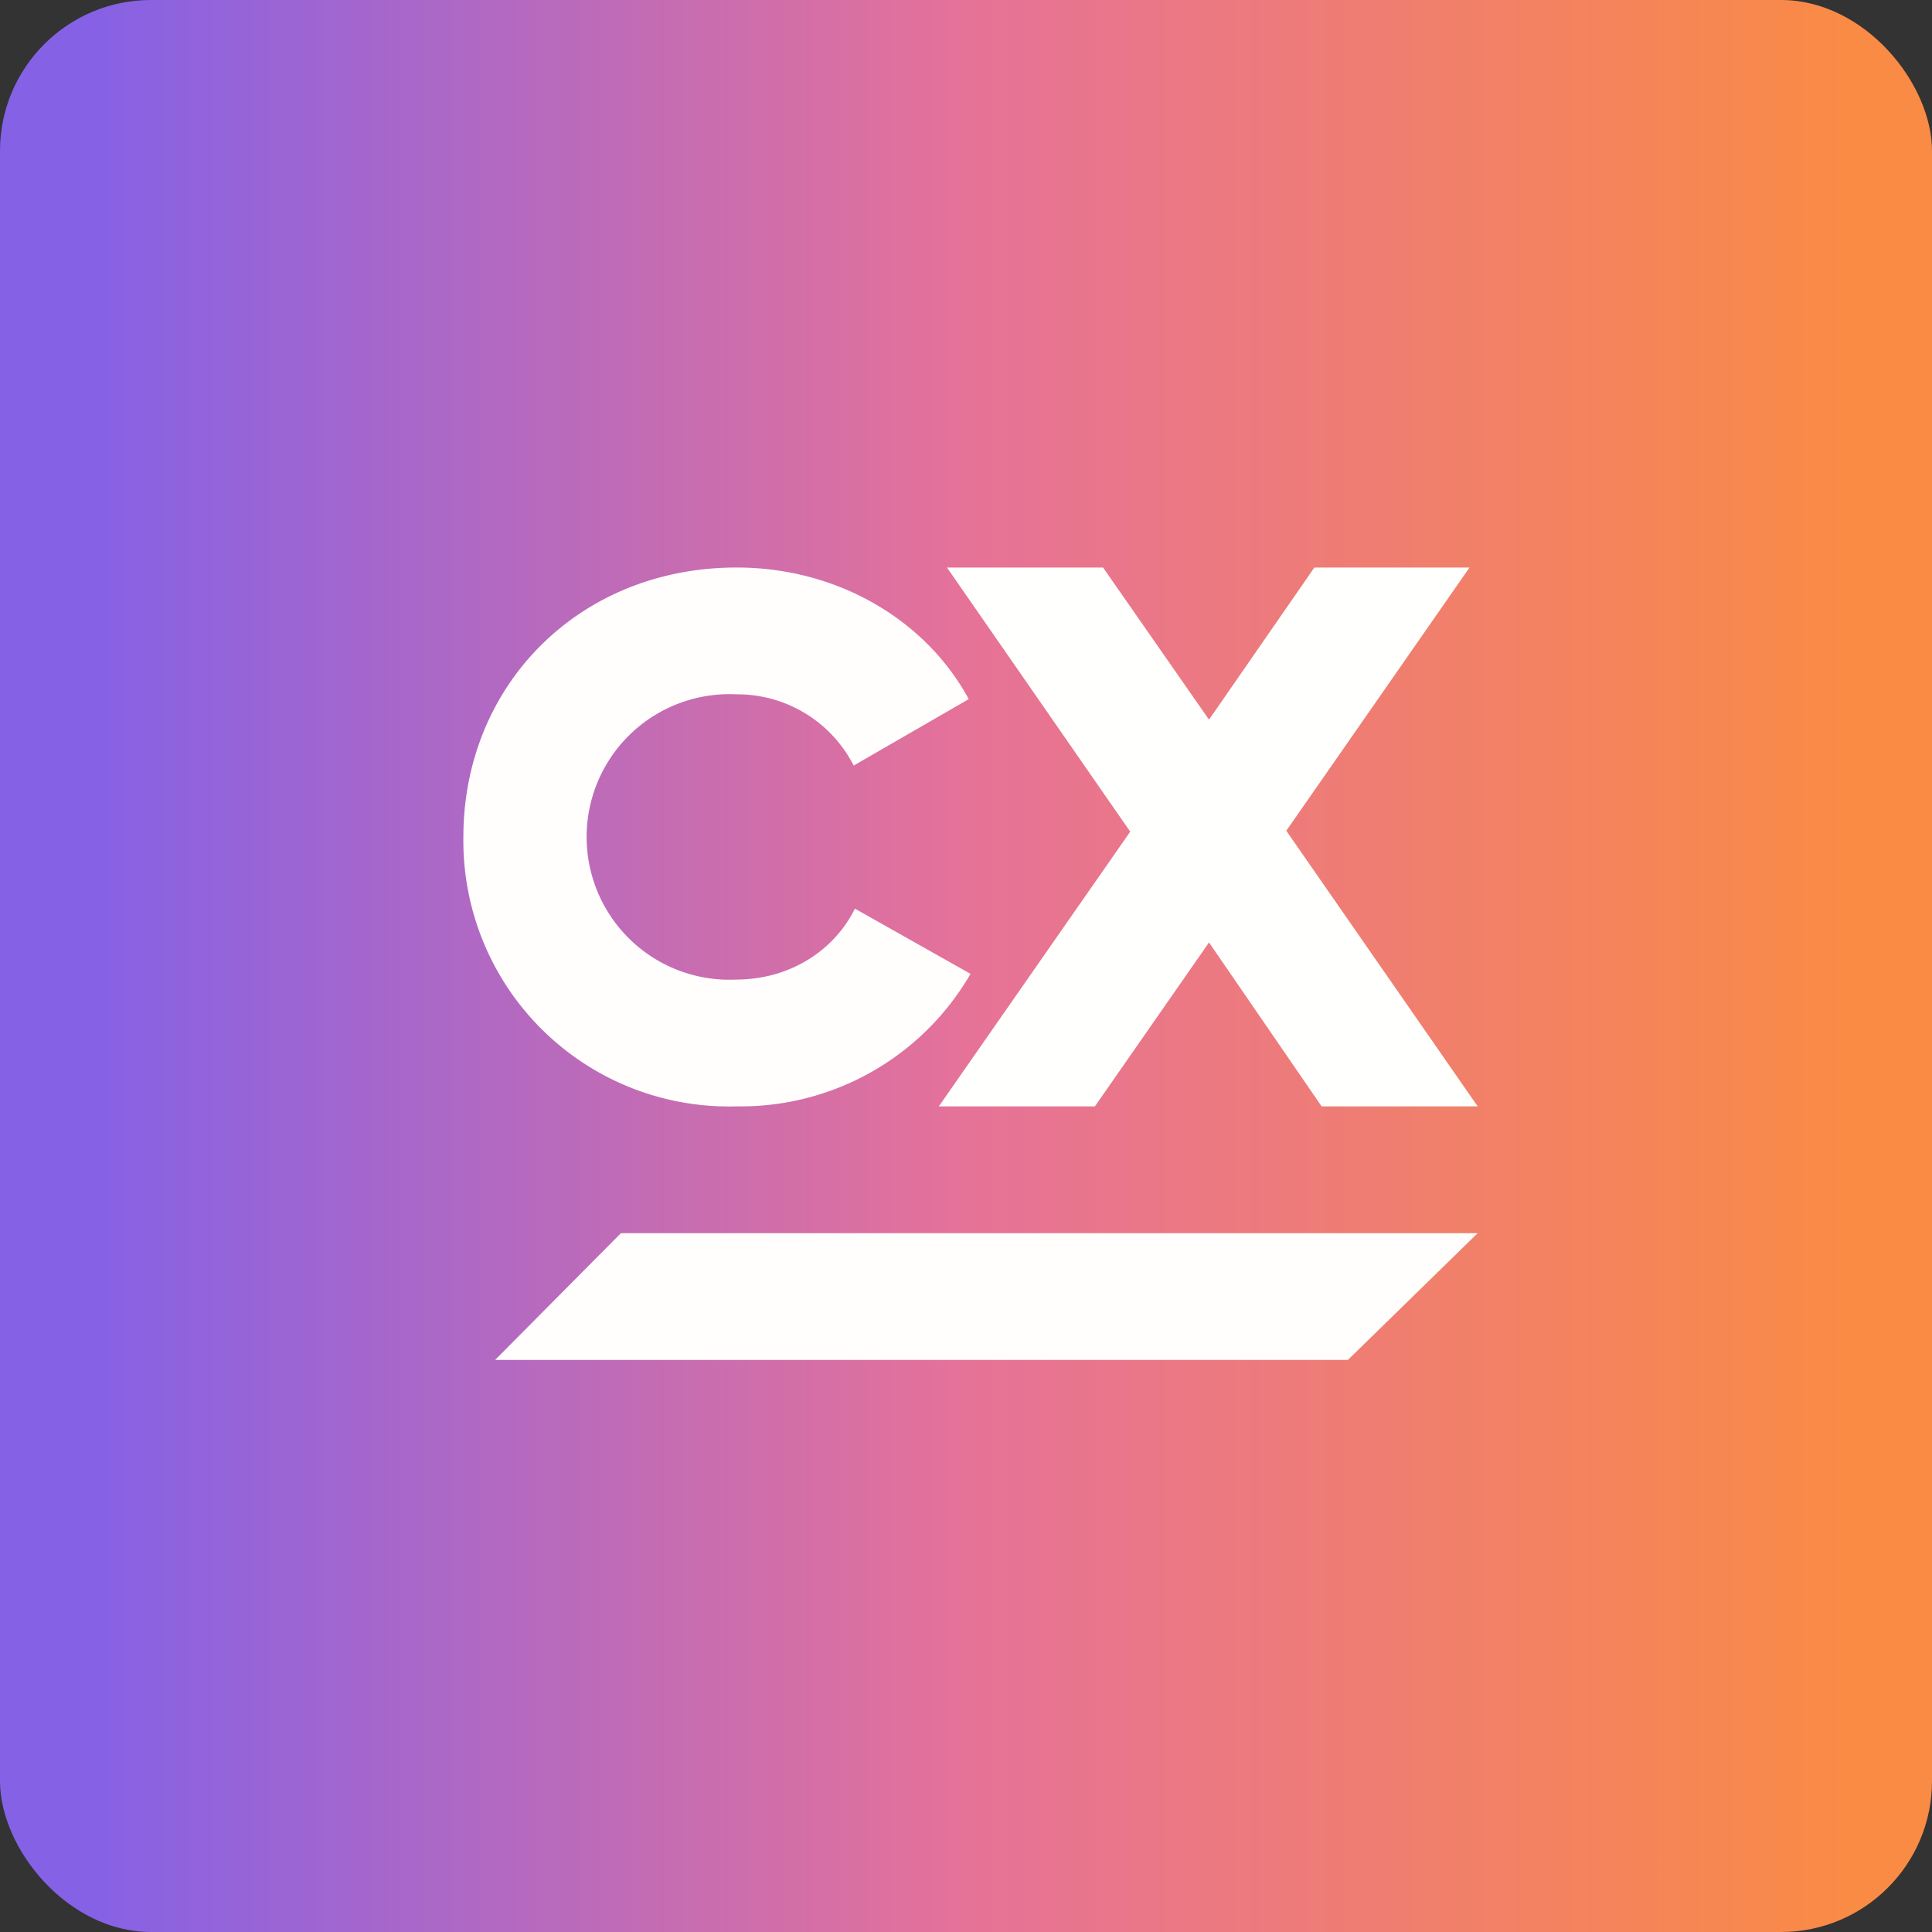
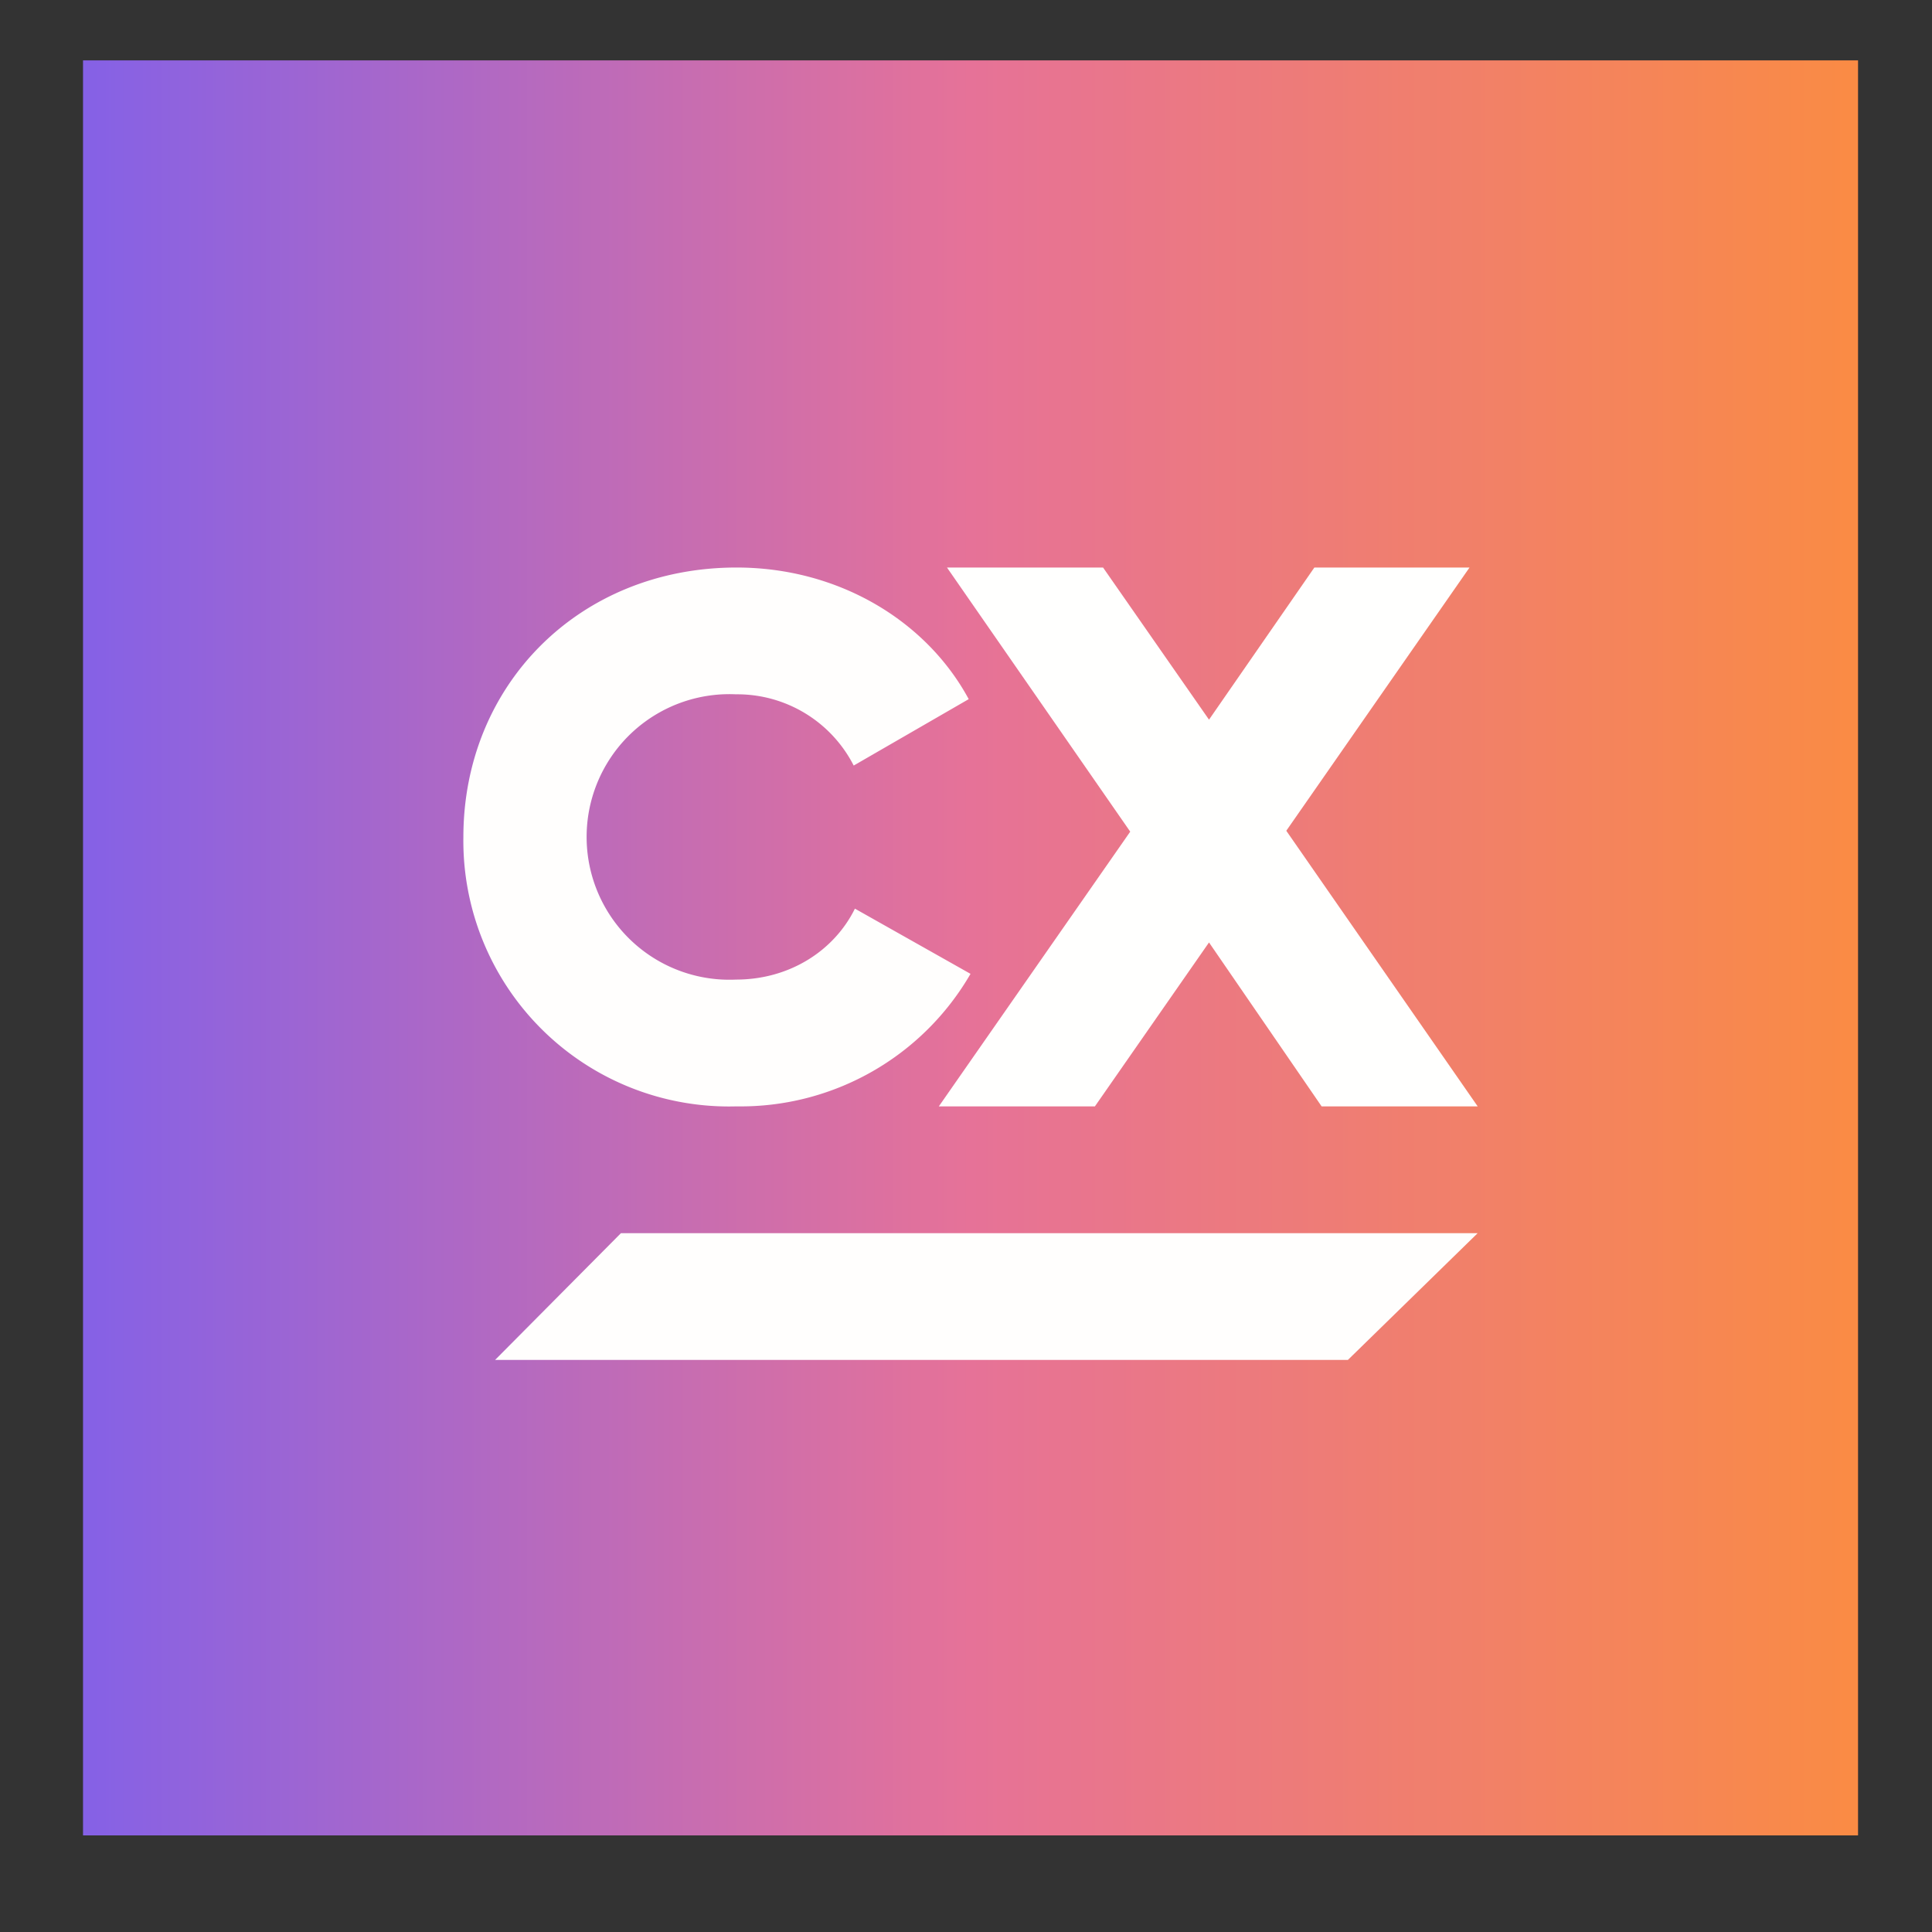
<svg xmlns="http://www.w3.org/2000/svg" width="64" height="64" viewBox="0 0 64 64">
  <rect x="0" y="0" width="64" height="64" fill="#333333" stroke="none" />
-   <rect x="0" y="0" width="64" height="64" rx="5" ry="5" fill="url(#fb100)" />
-   <path fill="url(#fb100)" d="M 2.75,2 L 61.55,2 L 61.55,60.80 L 2.75,60.80 L 2.75,2" />
+   <path fill="url(#fb100)" d="M 2.75,2 L 61.55,2 L 61.55,60.80 L 2.75,60.80 " />
  <path d="M 48.95,40.85 L 44.65,45.05 L 16.40,45.05 L 20.57,40.85 L 48.95,40.85 M 15.35,27.73 C 15.35,22.69 19.19,18.80 24.40,18.80 C 27.76,18.80 30.68,20.55 32.09,23.16 L 28.28,25.36 A 4.33,4.33 0 0,0 24.38,23 A 4.73,4.73 0 1,0 24.38,32.45 C 26.17,32.45 27.64,31.48 28.32,30.10 L 32.15,32.26 A 8.80,8.80 0 0,1 24.40,36.65 A 8.80,8.80 0 0,1 15.35,27.73" fill="#fffefd" />
  <path d="M 43.78,36.65 L 40.05,31.22 L 36.27,36.65 L 31.10,36.65 L 37.44,27.55 L 31.37,18.80 L 36.54,18.80 L 40.05,23.84 L 43.54,18.80 L 48.68,18.80 L 42.61,27.52 L 48.95,36.65 L 43.78,36.65" fill="#fffffe" />
  <defs>
    <linearGradient id="fb100" x1="2.75" y1="29.4" x2="61.55" y2="29.4" gradientUnits="userSpaceOnUse">
      <stop stop-color="#8561e6" />
      <stop offset=".5" stop-color="#e67298" />
      <stop offset="1" stop-color="#fa8b44" />
    </linearGradient>
  </defs>
</svg>